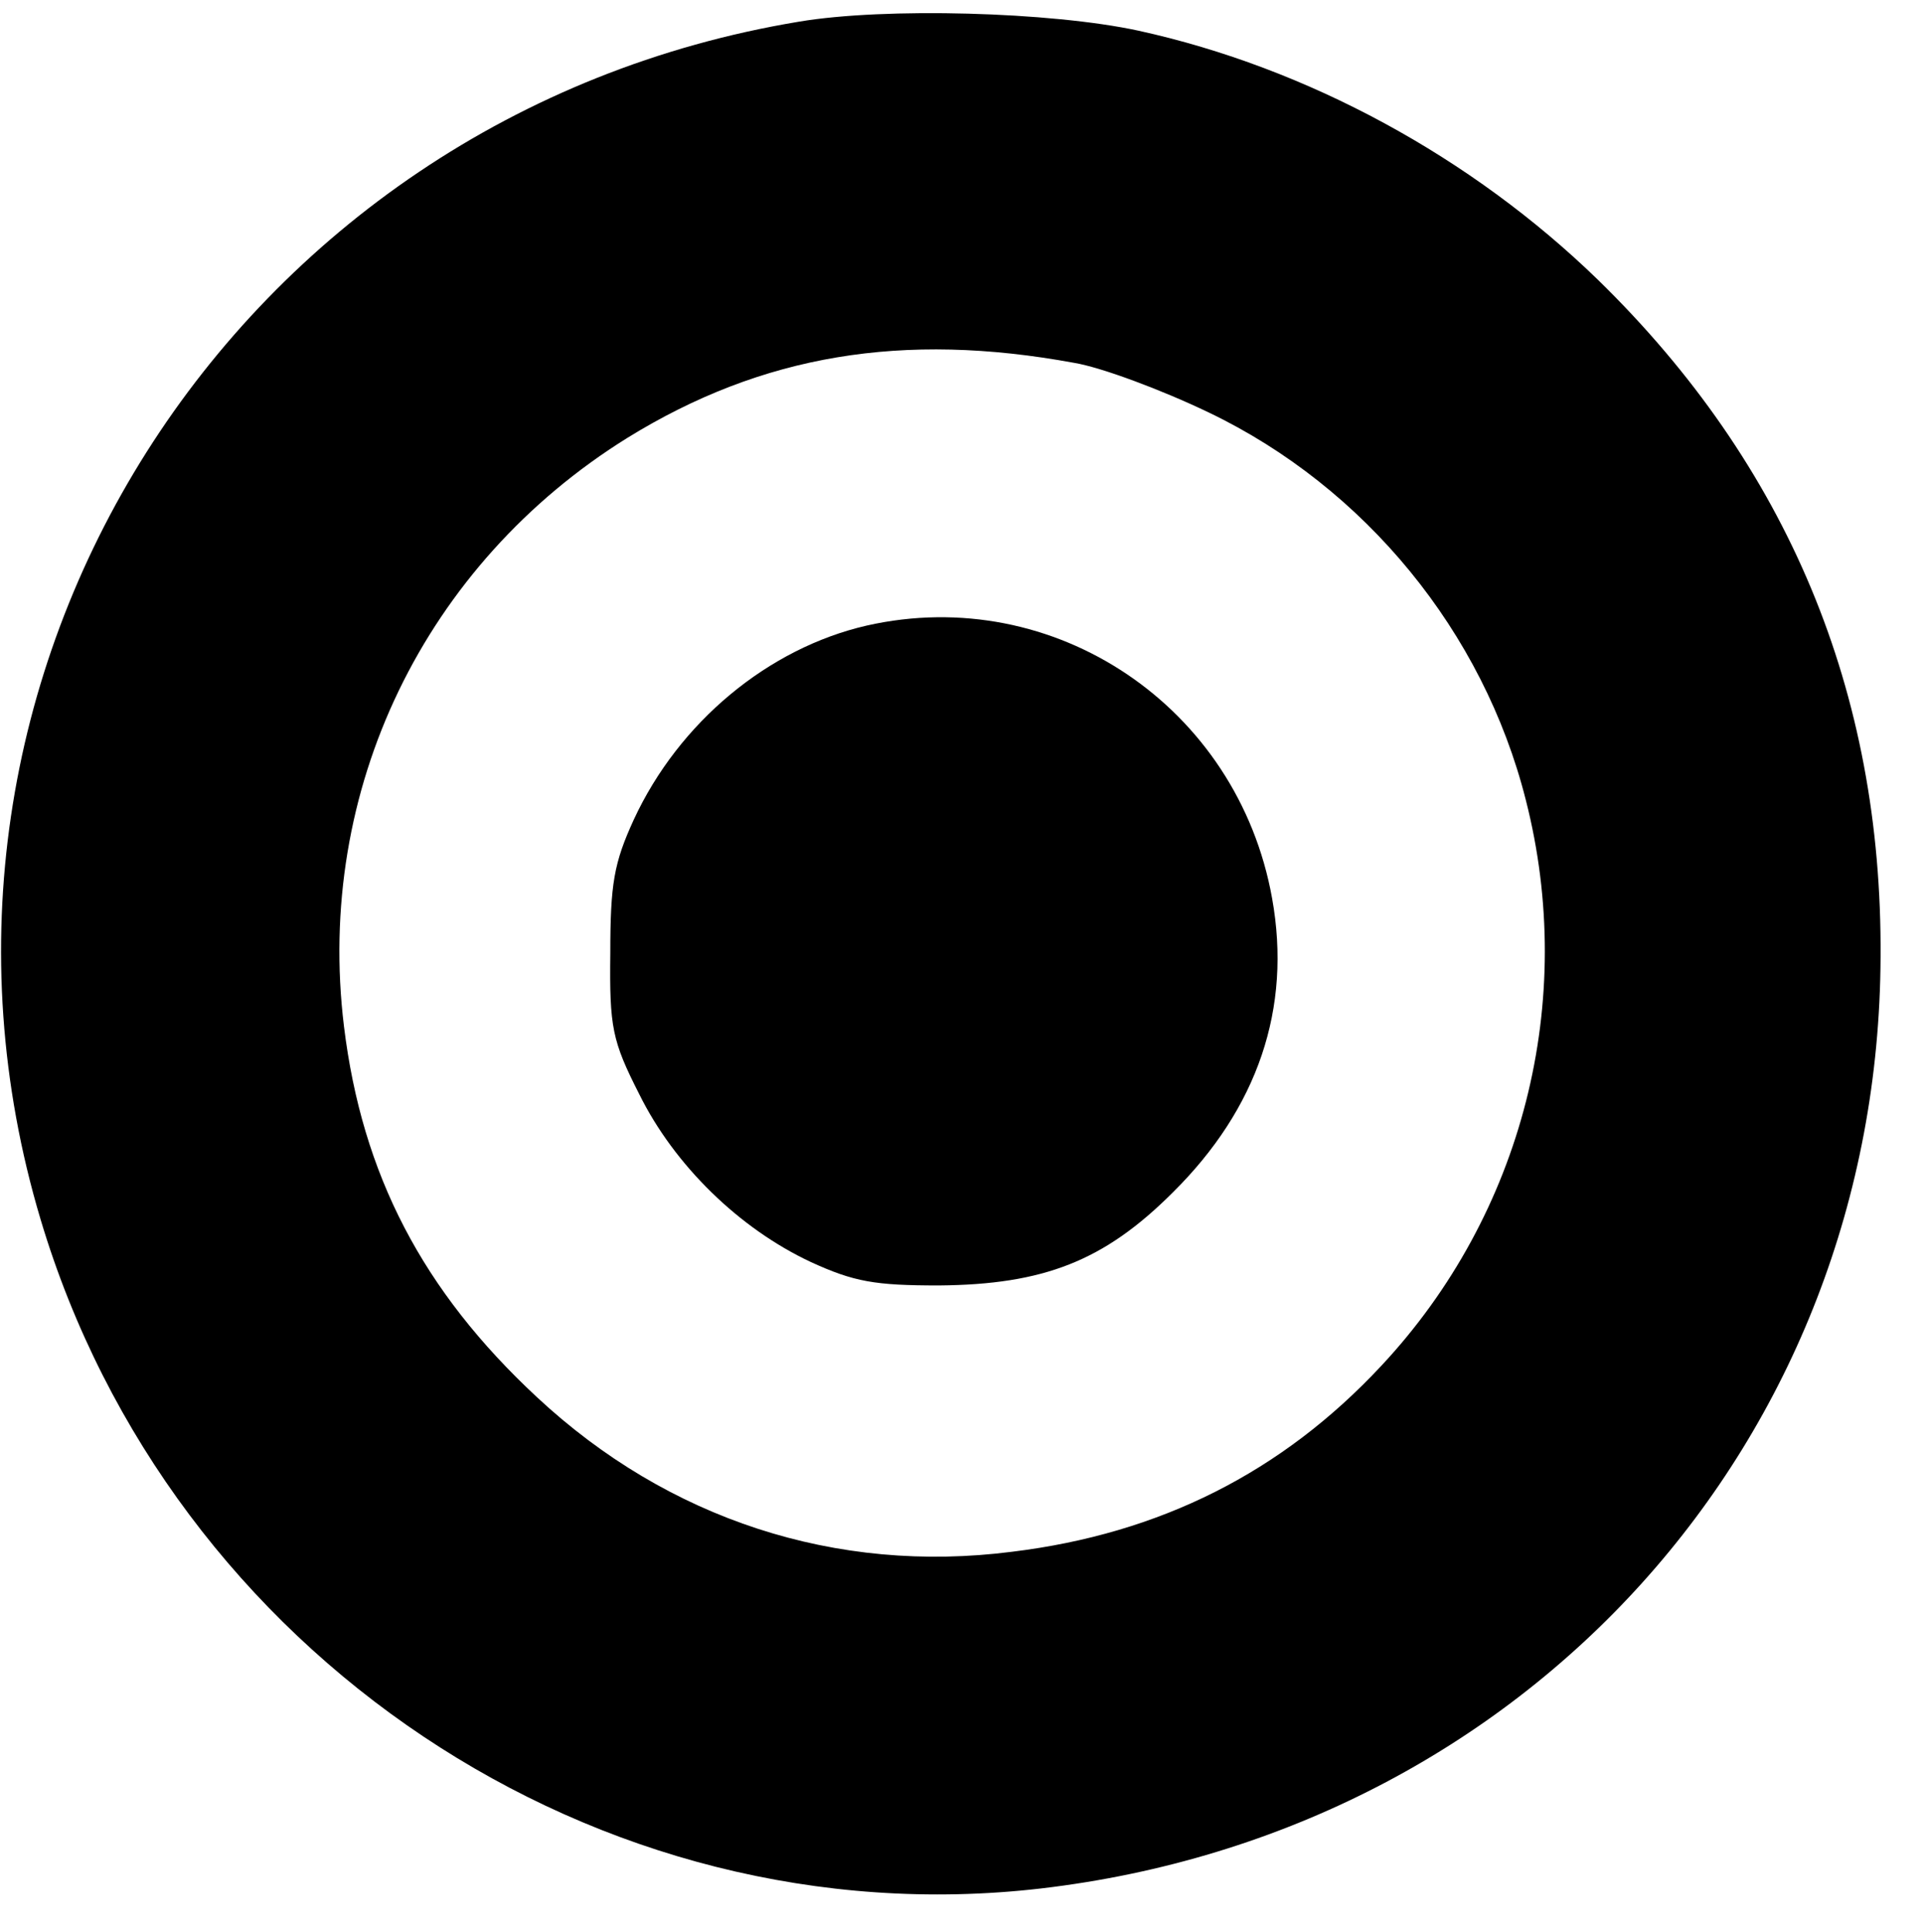
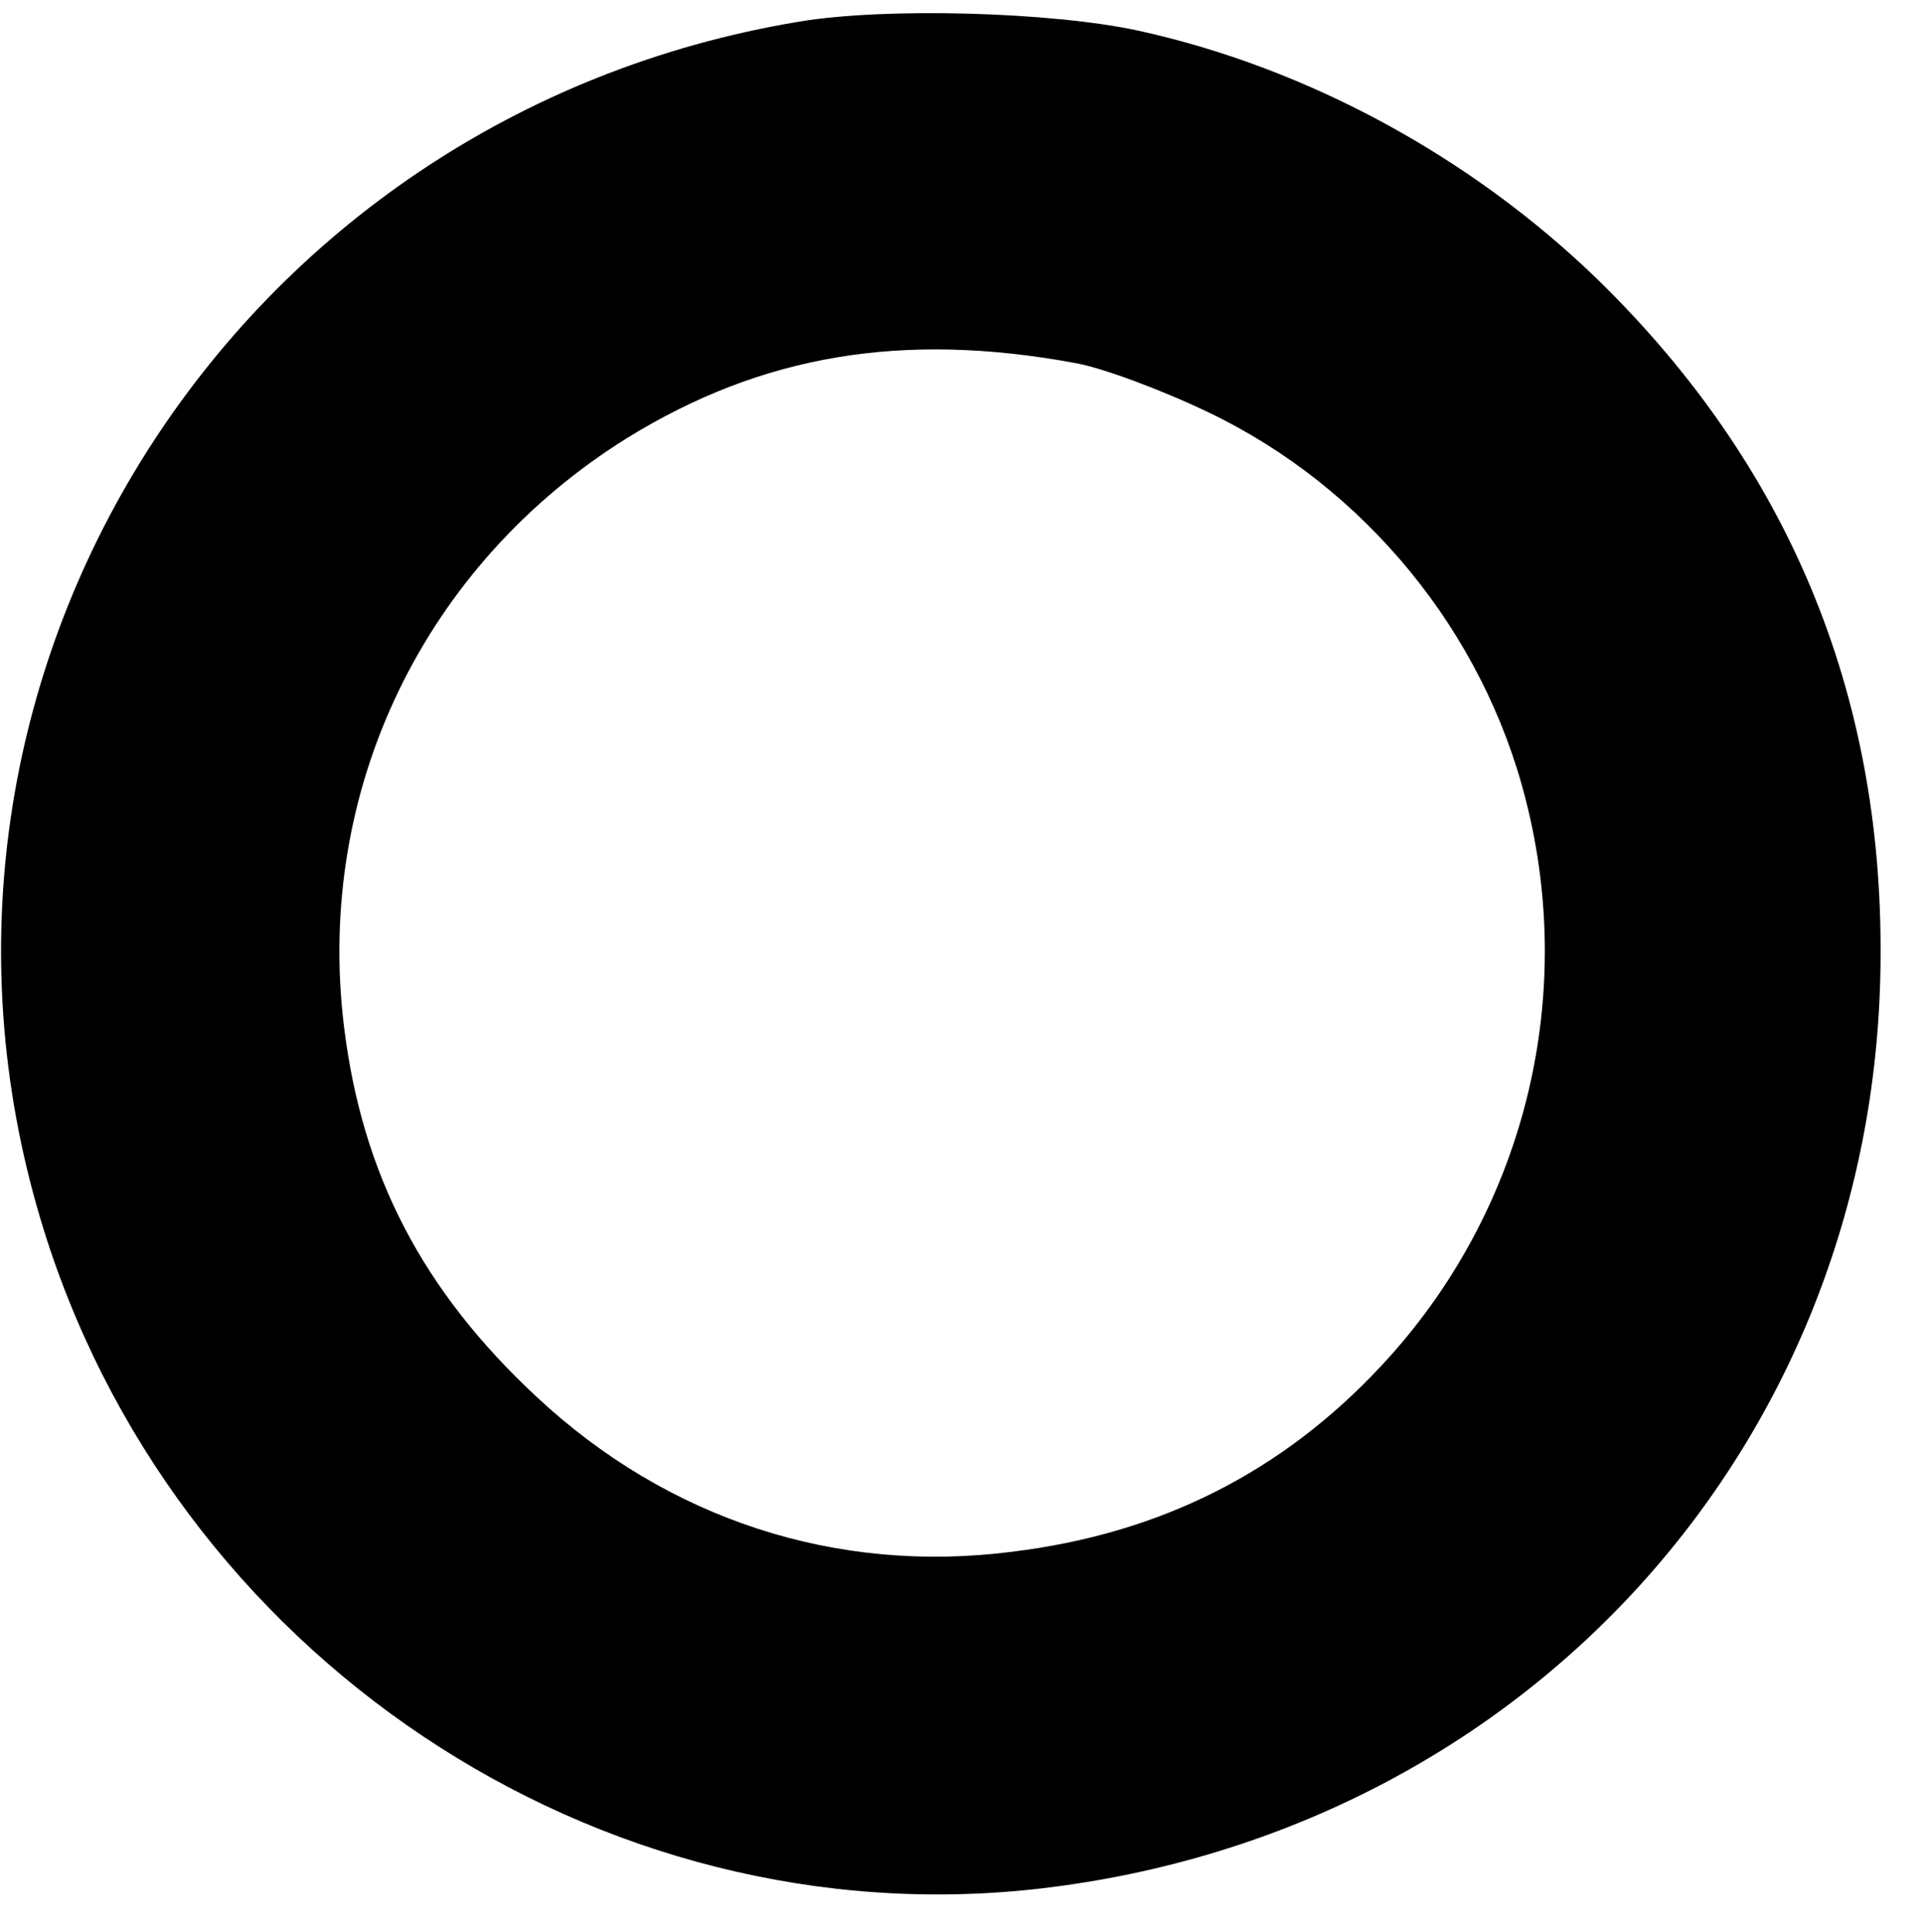
<svg xmlns="http://www.w3.org/2000/svg" version="1.0" width="213pt" height="214pt" viewBox="0 0 213 214" preserveAspectRatio="xMidYMid meet">
  <g transform="translate(0,214) scale(0.1,-0.1)" fill="#000000" stroke="none">
-     <path d="M885 2116 c-627 -104 -1020 -725 -840 -1327 144 -482 617 -798 1108 -741 538 63 928 496 930 1032 2 294 -103 545 -313 750 -140 136 -322 235 -509 276 -97 21 -281 26 -376 10z m305 -378 c30 -5 97 -30 149 -55 173 -83 304 -243 351 -429 57 -223 -3 -459 -160 -627 -110 -118 -245 -186 -409 -206 -195 -25 -381 36 -526 171 -127 118 -194 247 -214 411 -32 262 89 512 314 652 149 92 305 118 495 83z" />
-     <path d="M960 1447 c-109 -25 -208 -107 -258 -215 -22 -48 -26 -71 -26 -148 -1 -82 2 -97 32 -156 39 -79 111 -149 190 -186 48 -22 71 -26 142 -26 116 1 183 27 259 103 94 93 132 204 110 326 -38 212 -241 349 -449 302z" />
+     <path d="M885 2116 c-627 -104 -1020 -725 -840 -1327 144 -482 617 -798 1108 -741 538 63 928 496 930 1032 2 294 -103 545 -313 750 -140 136 -322 235 -509 276 -97 21 -281 26 -376 10z m305 -378 c30 -5 97 -30 149 -55 173 -83 304 -243 351 -429 57 -223 -3 -459 -160 -627 -110 -118 -245 -186 -409 -206 -195 -25 -381 36 -526 171 -127 118 -194 247 -214 411 -32 262 89 512 314 652 149 92 305 118 495 83" />
  </g>
</svg>